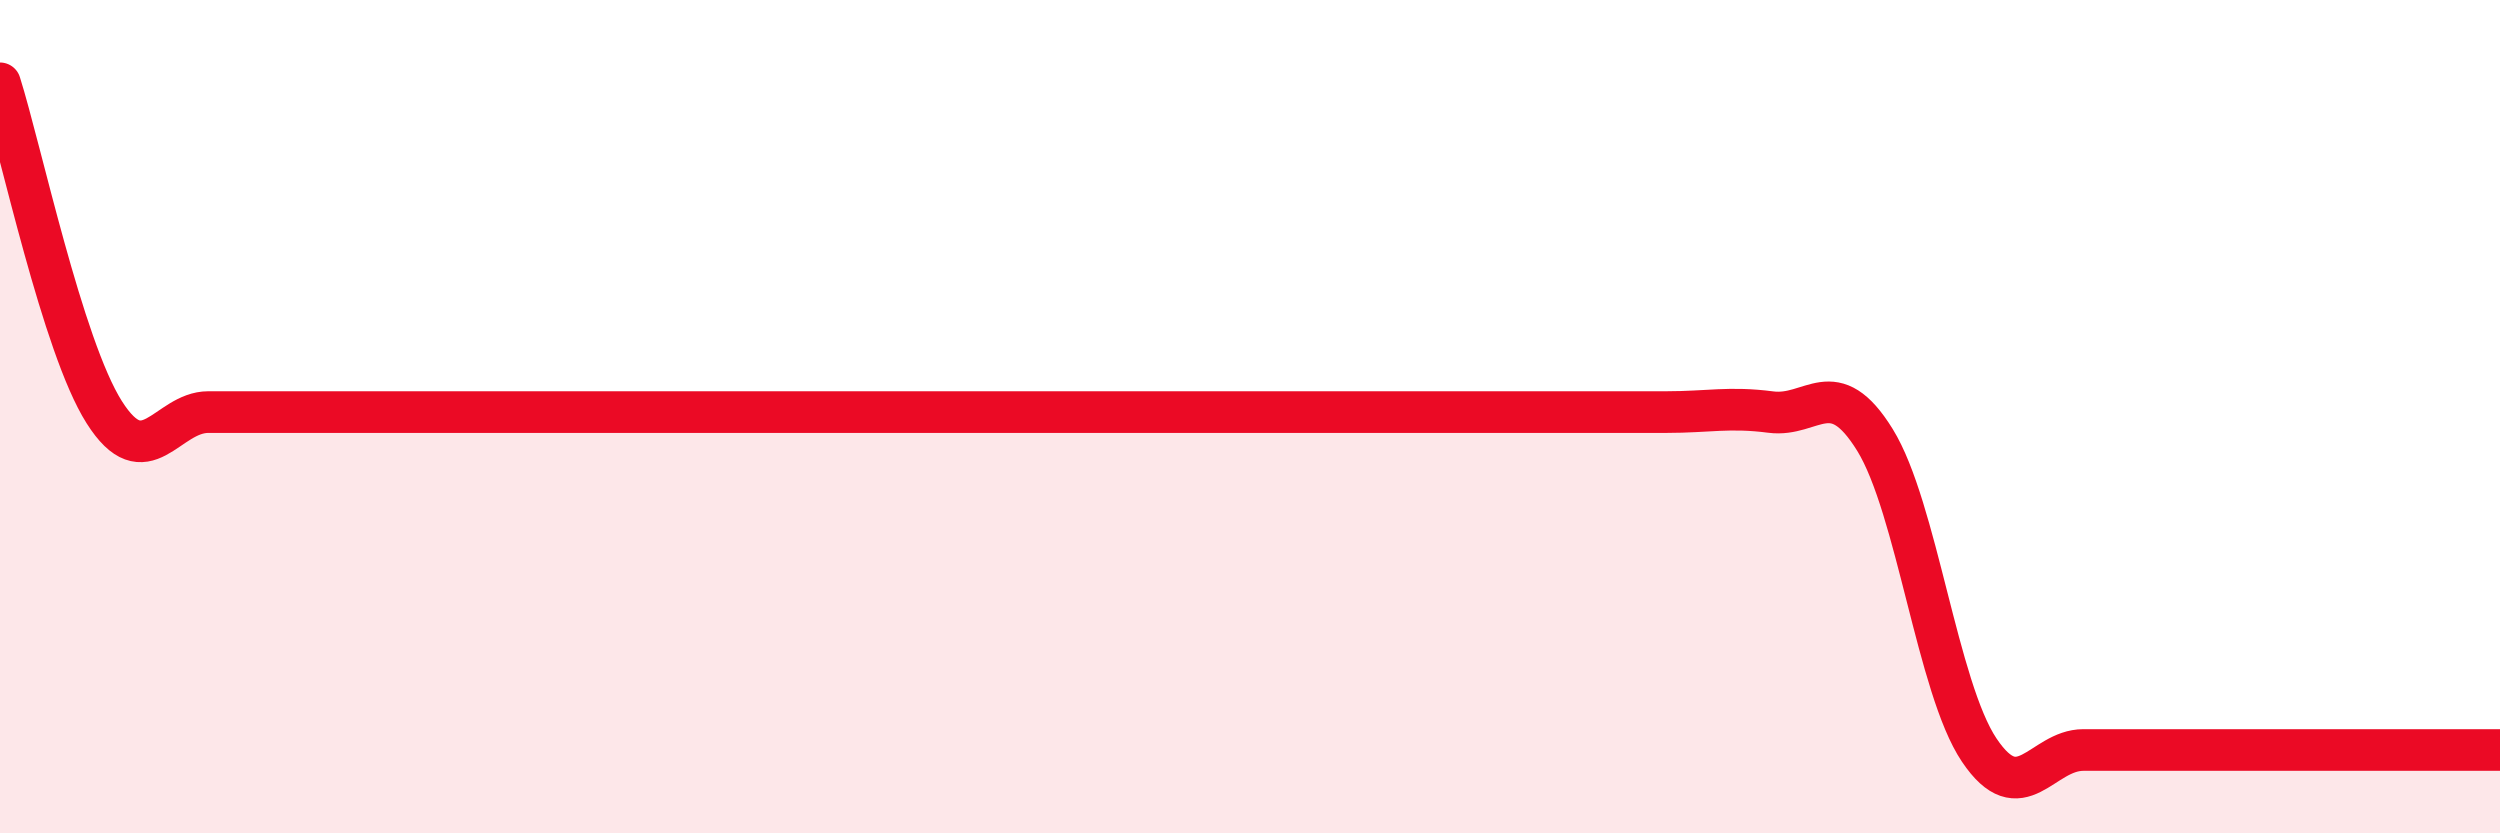
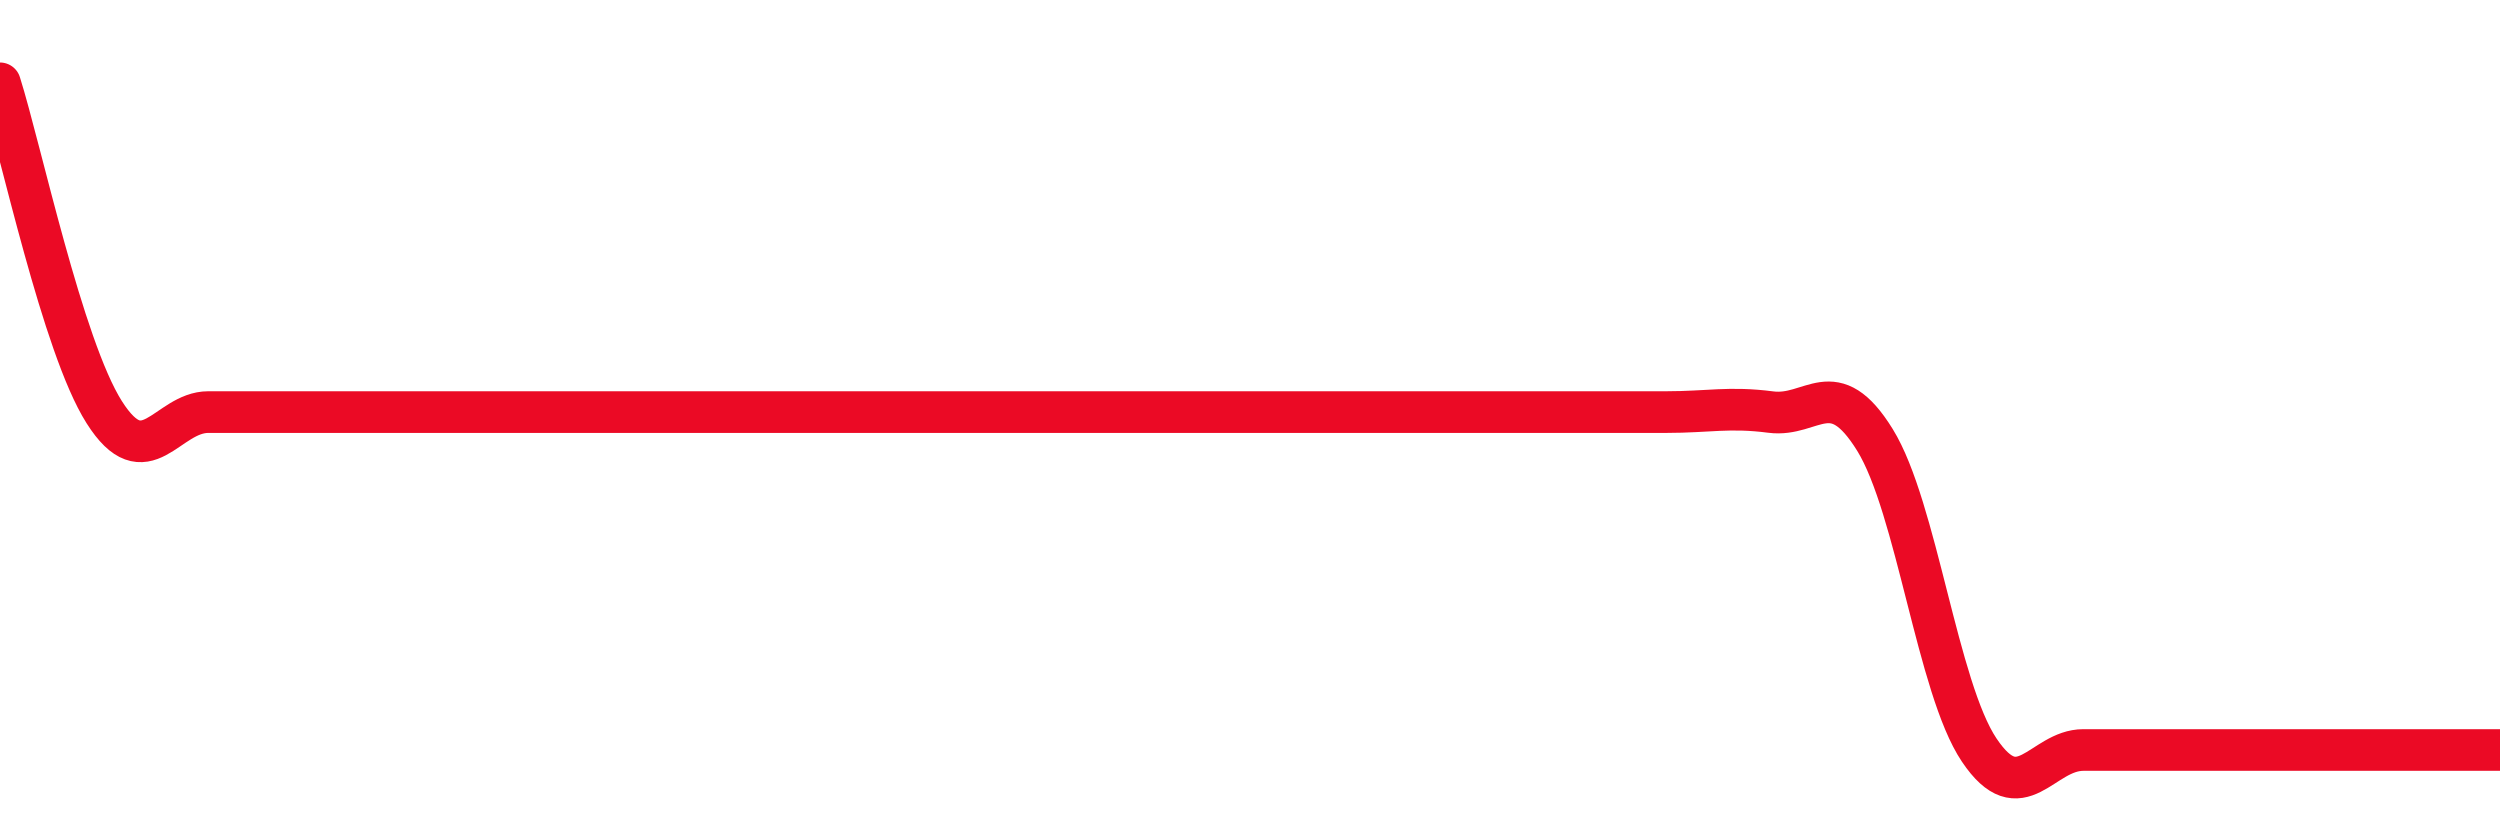
<svg xmlns="http://www.w3.org/2000/svg" width="60" height="20" viewBox="0 0 60 20">
-   <path d="M 0,2 C 0.5,3.58 1.5,8.31 2.5,9.89 C 3.5,11.47 4,9.89 5,9.89 C 6,9.89 6.5,9.89 7.5,9.89 C 8.5,9.89 9,9.89 10,9.89 C 11,9.89 11.5,9.89 12.5,9.89 C 13.5,9.89 14,9.89 15,9.89 C 16,9.89 16.5,9.89 17.5,9.89 C 18.5,9.89 19,9.89 20,9.89 C 21,9.89 21.5,9.89 22.5,9.89 C 23.5,9.89 24,9.89 25,9.89 C 26,9.89 26.5,9.89 27.5,9.89 C 28.5,9.89 29,9.89 30,9.89 C 31,9.89 31.5,9.89 32.5,9.89 C 33.5,9.89 34,9.89 35,9.89 C 36,9.89 36.5,9.89 37.5,9.89 C 38.5,9.89 39,9.89 40,9.89 C 41,9.89 41.5,9.76 42.5,9.89 C 43.5,10.02 44,8.94 45,10.56 C 46,12.18 46.5,16.51 47.5,18 C 48.5,19.49 49,18 50,18 C 51,18 51.5,18 52.5,18 C 53.5,18 53.5,18 55,18 C 56.5,18 59,18 60,18L60 20L0 20Z" fill="#EB0A25" opacity="0.1" stroke-linecap="round" stroke-linejoin="round" />
-   <path d="M 0,2 C 0.5,3.58 1.5,8.31 2.5,9.89 C 3.5,11.47 4,9.89 5,9.89 C 6,9.89 6.5,9.89 7.5,9.89 C 8.5,9.89 9,9.89 10,9.89 C 11,9.89 11.5,9.89 12.5,9.89 C 13.5,9.89 14,9.89 15,9.89 C 16,9.89 16.5,9.89 17.5,9.89 C 18.5,9.89 19,9.89 20,9.89 C 21,9.89 21.5,9.89 22.5,9.89 C 23.5,9.89 24,9.89 25,9.89 C 26,9.89 26.5,9.89 27.5,9.89 C 28.5,9.89 29,9.89 30,9.89 C 31,9.89 31.5,9.89 32.5,9.89 C 33.5,9.89 34,9.89 35,9.89 C 36,9.89 36.5,9.89 37.5,9.89 C 38.5,9.89 39,9.89 40,9.89 C 41,9.89 41.5,9.76 42.5,9.89 C 43.5,10.02 44,8.94 45,10.56 C 46,12.18 46.5,16.51 47.5,18 C 48.5,19.49 49,18 50,18 C 51,18 51.5,18 52.5,18 C 53.5,18 53.5,18 55,18 C 56.5,18 59,18 60,18" stroke="#EB0A25" stroke-width="1" fill="none" stroke-linecap="round" stroke-linejoin="round" />
+   <path d="M 0,2 C 0.5,3.58 1.5,8.31 2.5,9.89 C 3.5,11.47 4,9.89 5,9.89 C 6,9.89 6.5,9.89 7.5,9.89 C 8.5,9.89 9,9.89 10,9.89 C 11,9.89 11.5,9.89 12.5,9.89 C 13.5,9.89 14,9.89 15,9.89 C 16,9.89 16.5,9.89 17.5,9.89 C 18.5,9.89 19,9.89 20,9.89 C 21,9.89 21.5,9.89 22.5,9.89 C 23.5,9.89 24,9.89 25,9.89 C 26,9.89 26.5,9.89 27.5,9.89 C 28.5,9.89 29,9.89 30,9.89 C 31,9.89 31.5,9.89 32.5,9.89 C 36,9.89 36.5,9.89 37.5,9.89 C 38.5,9.89 39,9.89 40,9.89 C 41,9.89 41.5,9.76 42.5,9.89 C 43.5,10.02 44,8.94 45,10.56 C 46,12.18 46.5,16.51 47.5,18 C 48.5,19.49 49,18 50,18 C 51,18 51.5,18 52.5,18 C 53.5,18 53.5,18 55,18 C 56.5,18 59,18 60,18" stroke="#EB0A25" stroke-width="1" fill="none" stroke-linecap="round" stroke-linejoin="round" />
</svg>